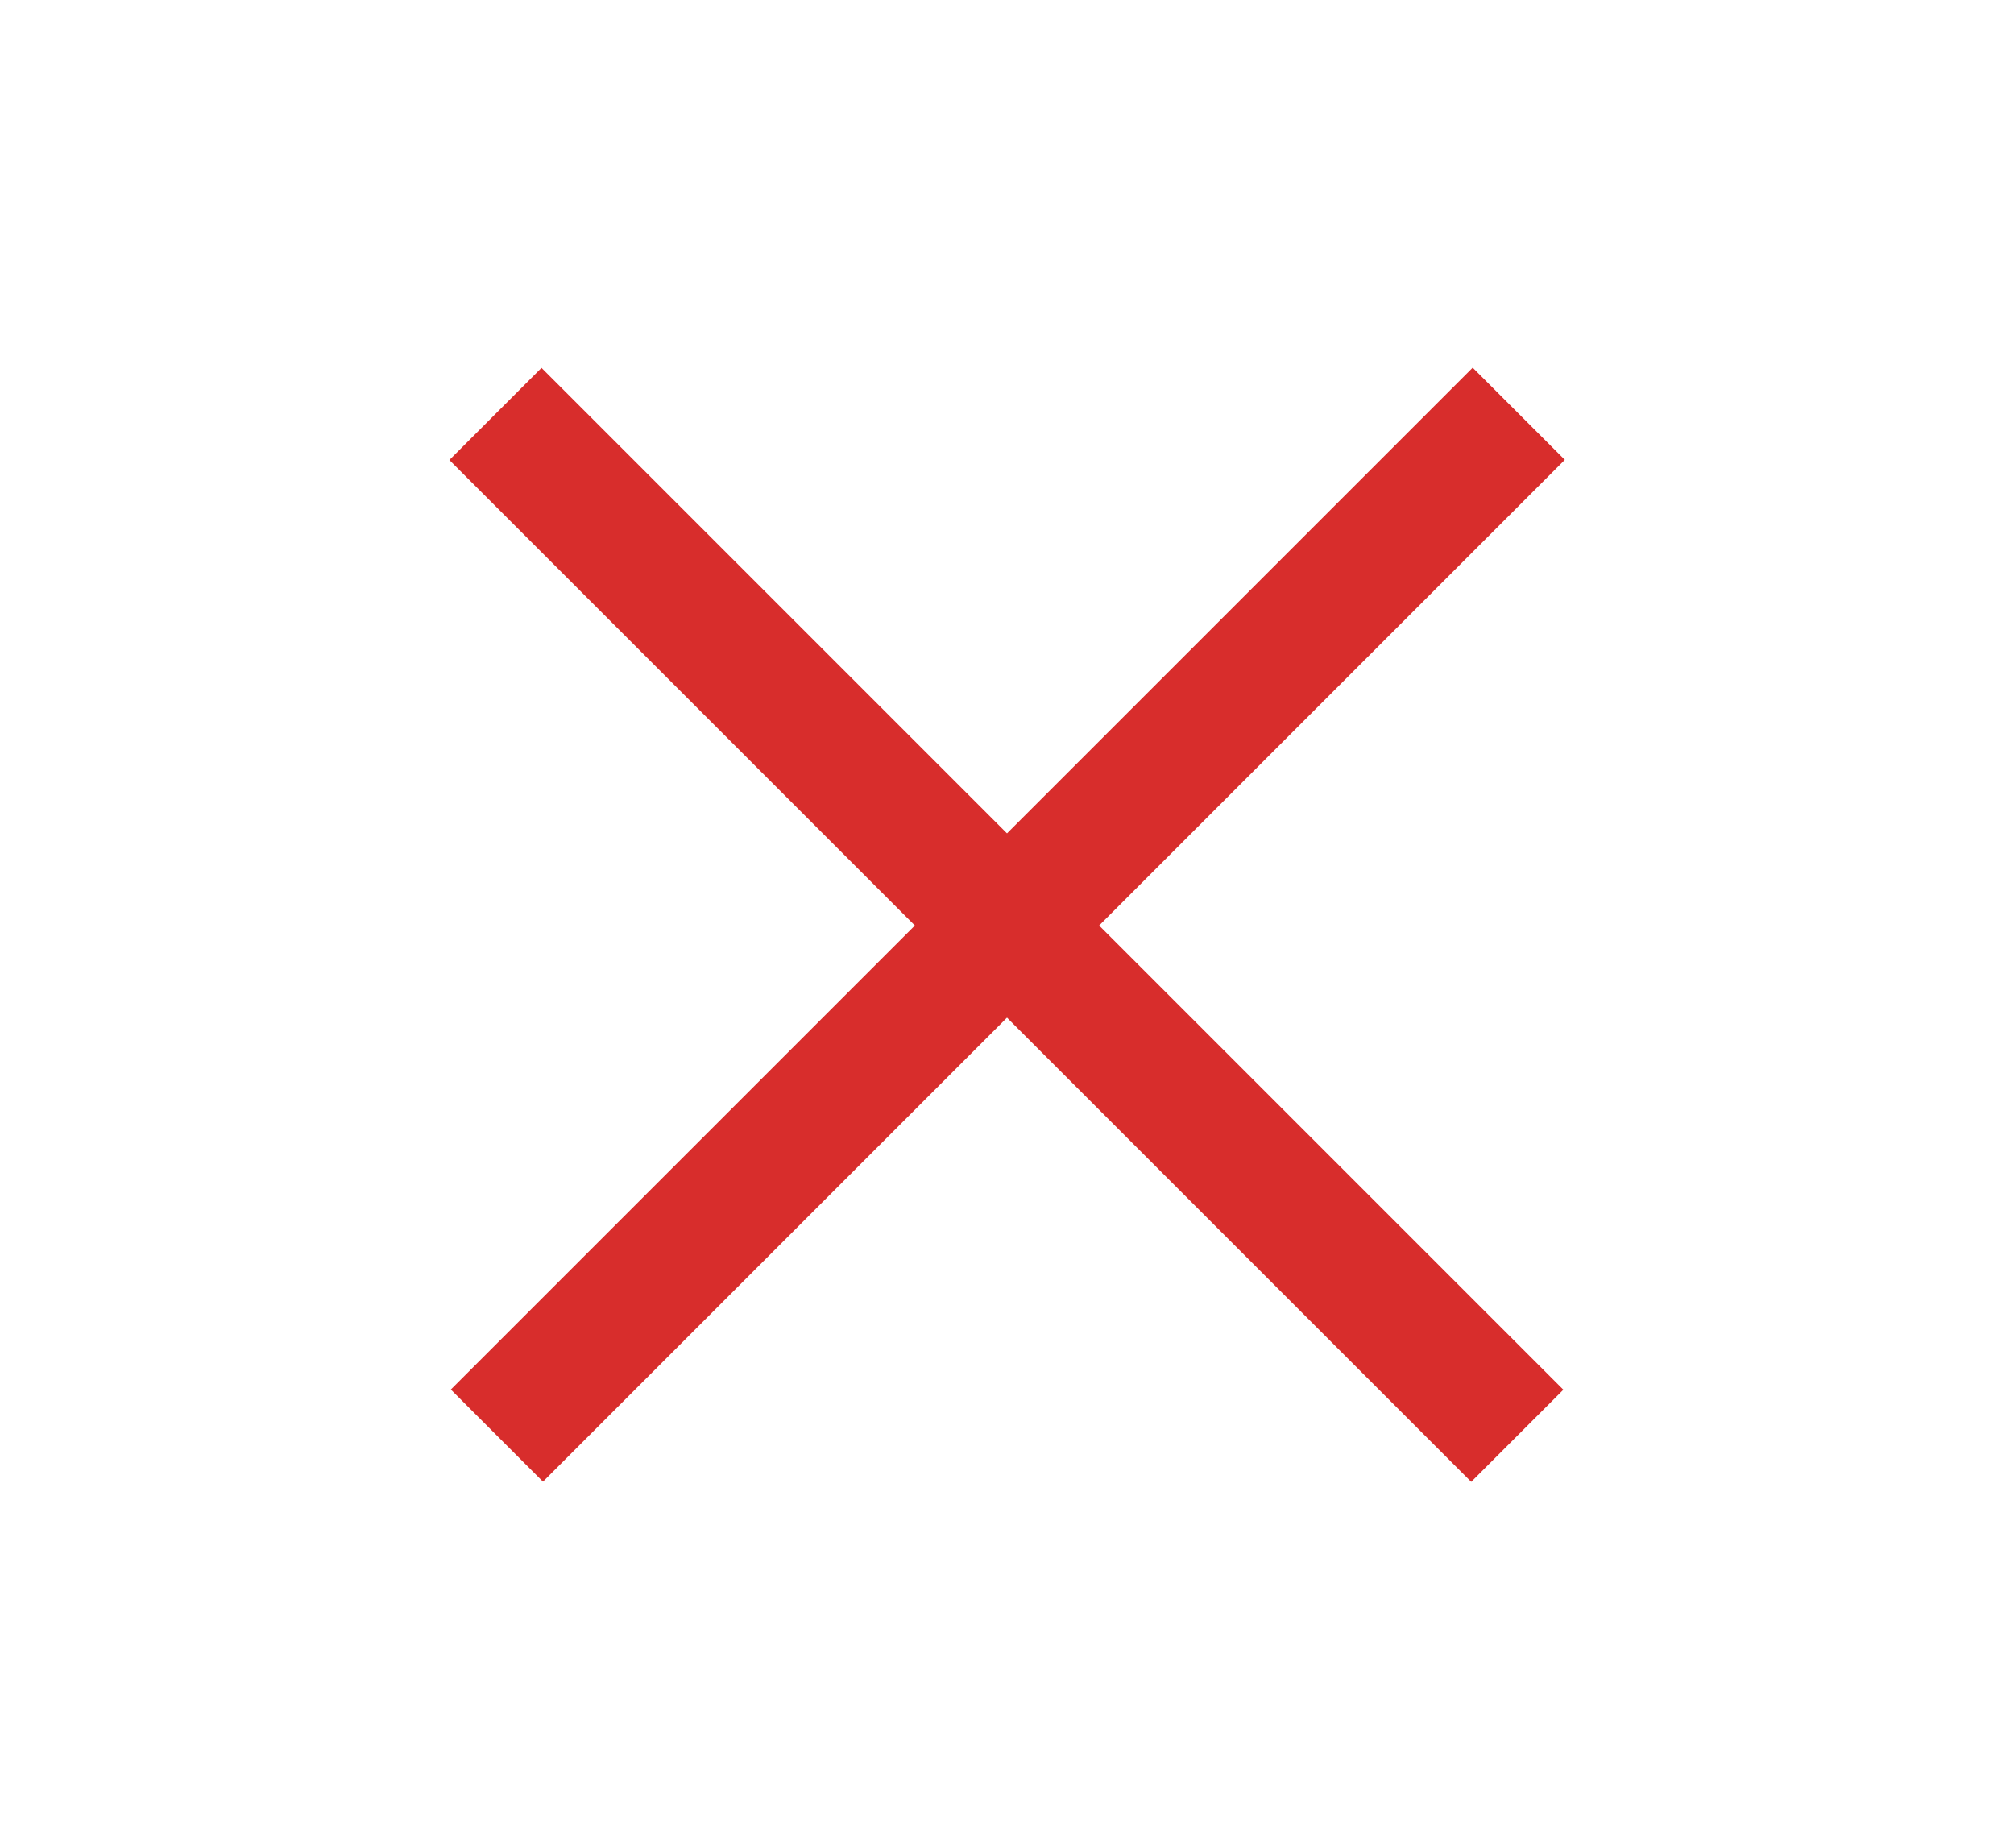
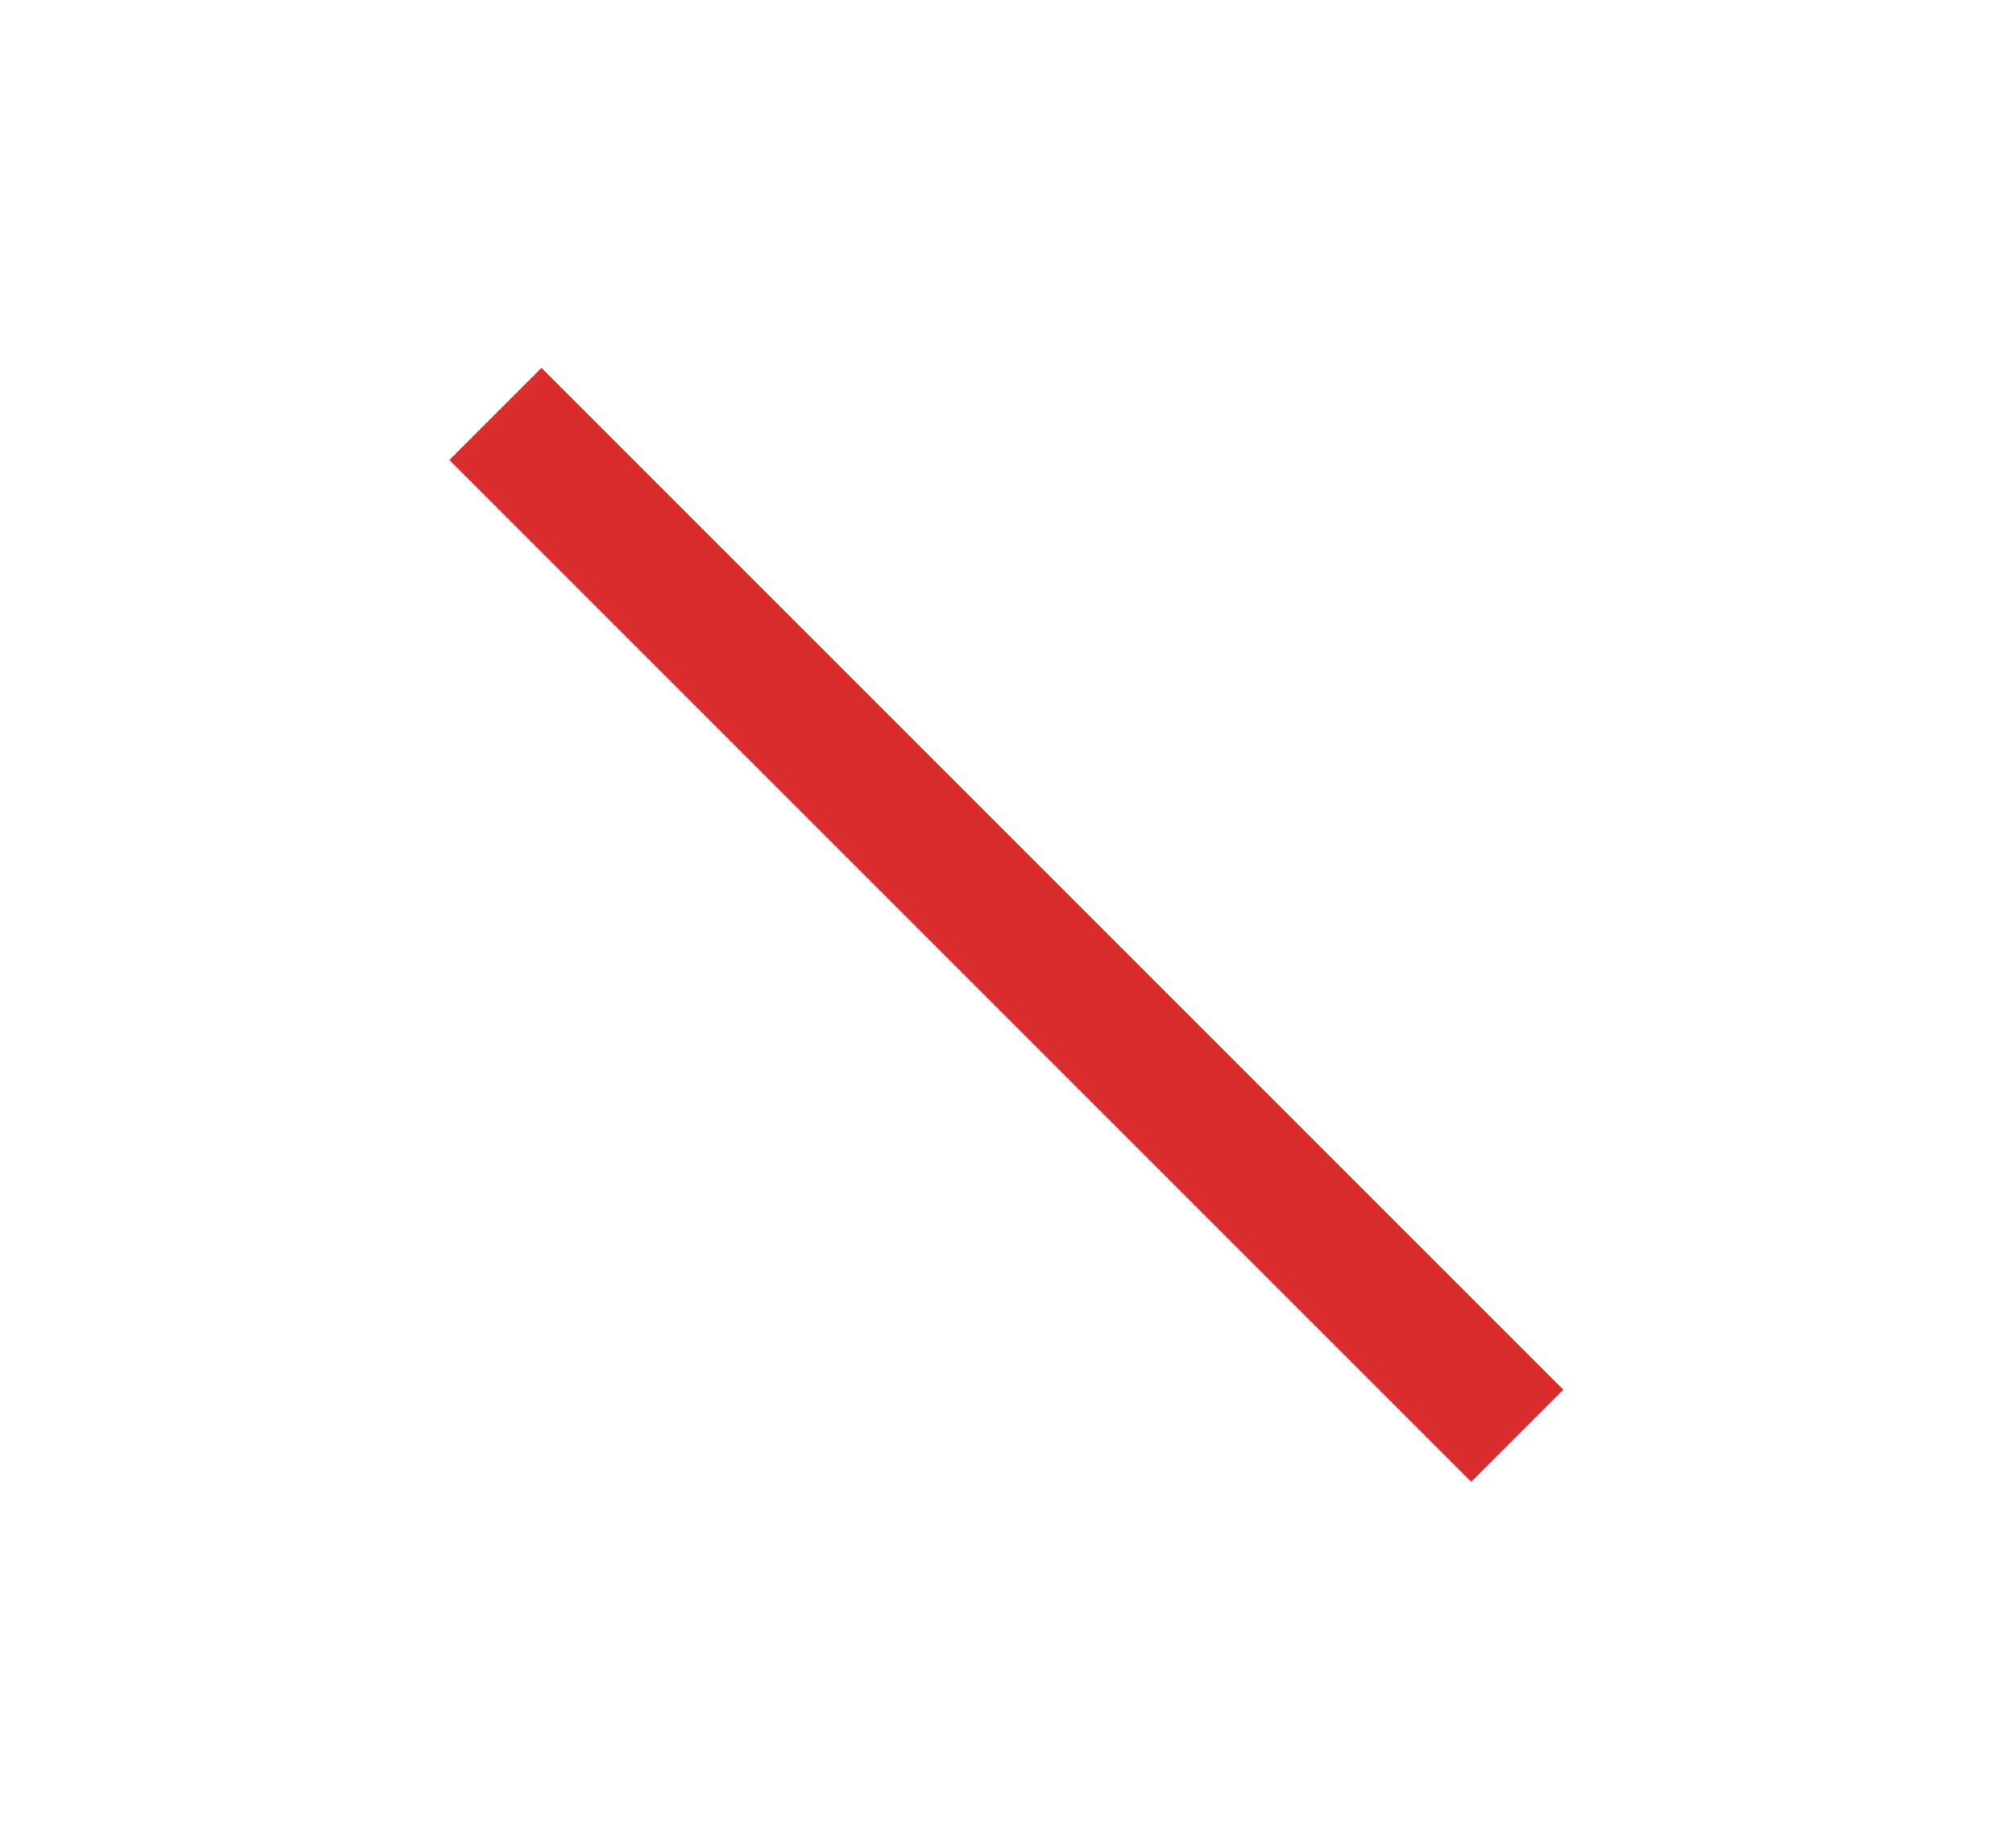
<svg xmlns="http://www.w3.org/2000/svg" version="1.1" id="レイヤー_1" x="0px" y="0px" viewBox="0 0 85 78" style="enable-background:new 0 0 85 78;" xml:space="preserve">
  <g>
-     <rect x="39.8" y="8.5" fill="#D82D2C" transform="matrix(0.707 0.707 -0.707 0.707 40.025 -18.629)" width="5.5" height="61" />
    <rect x="39.8" y="8.5" fill="#D82D2C" transform="matrix(-0.707 0.707 -0.707 -0.707 100.129 36.525)" width="5.5" height="61" />
  </g>
</svg>